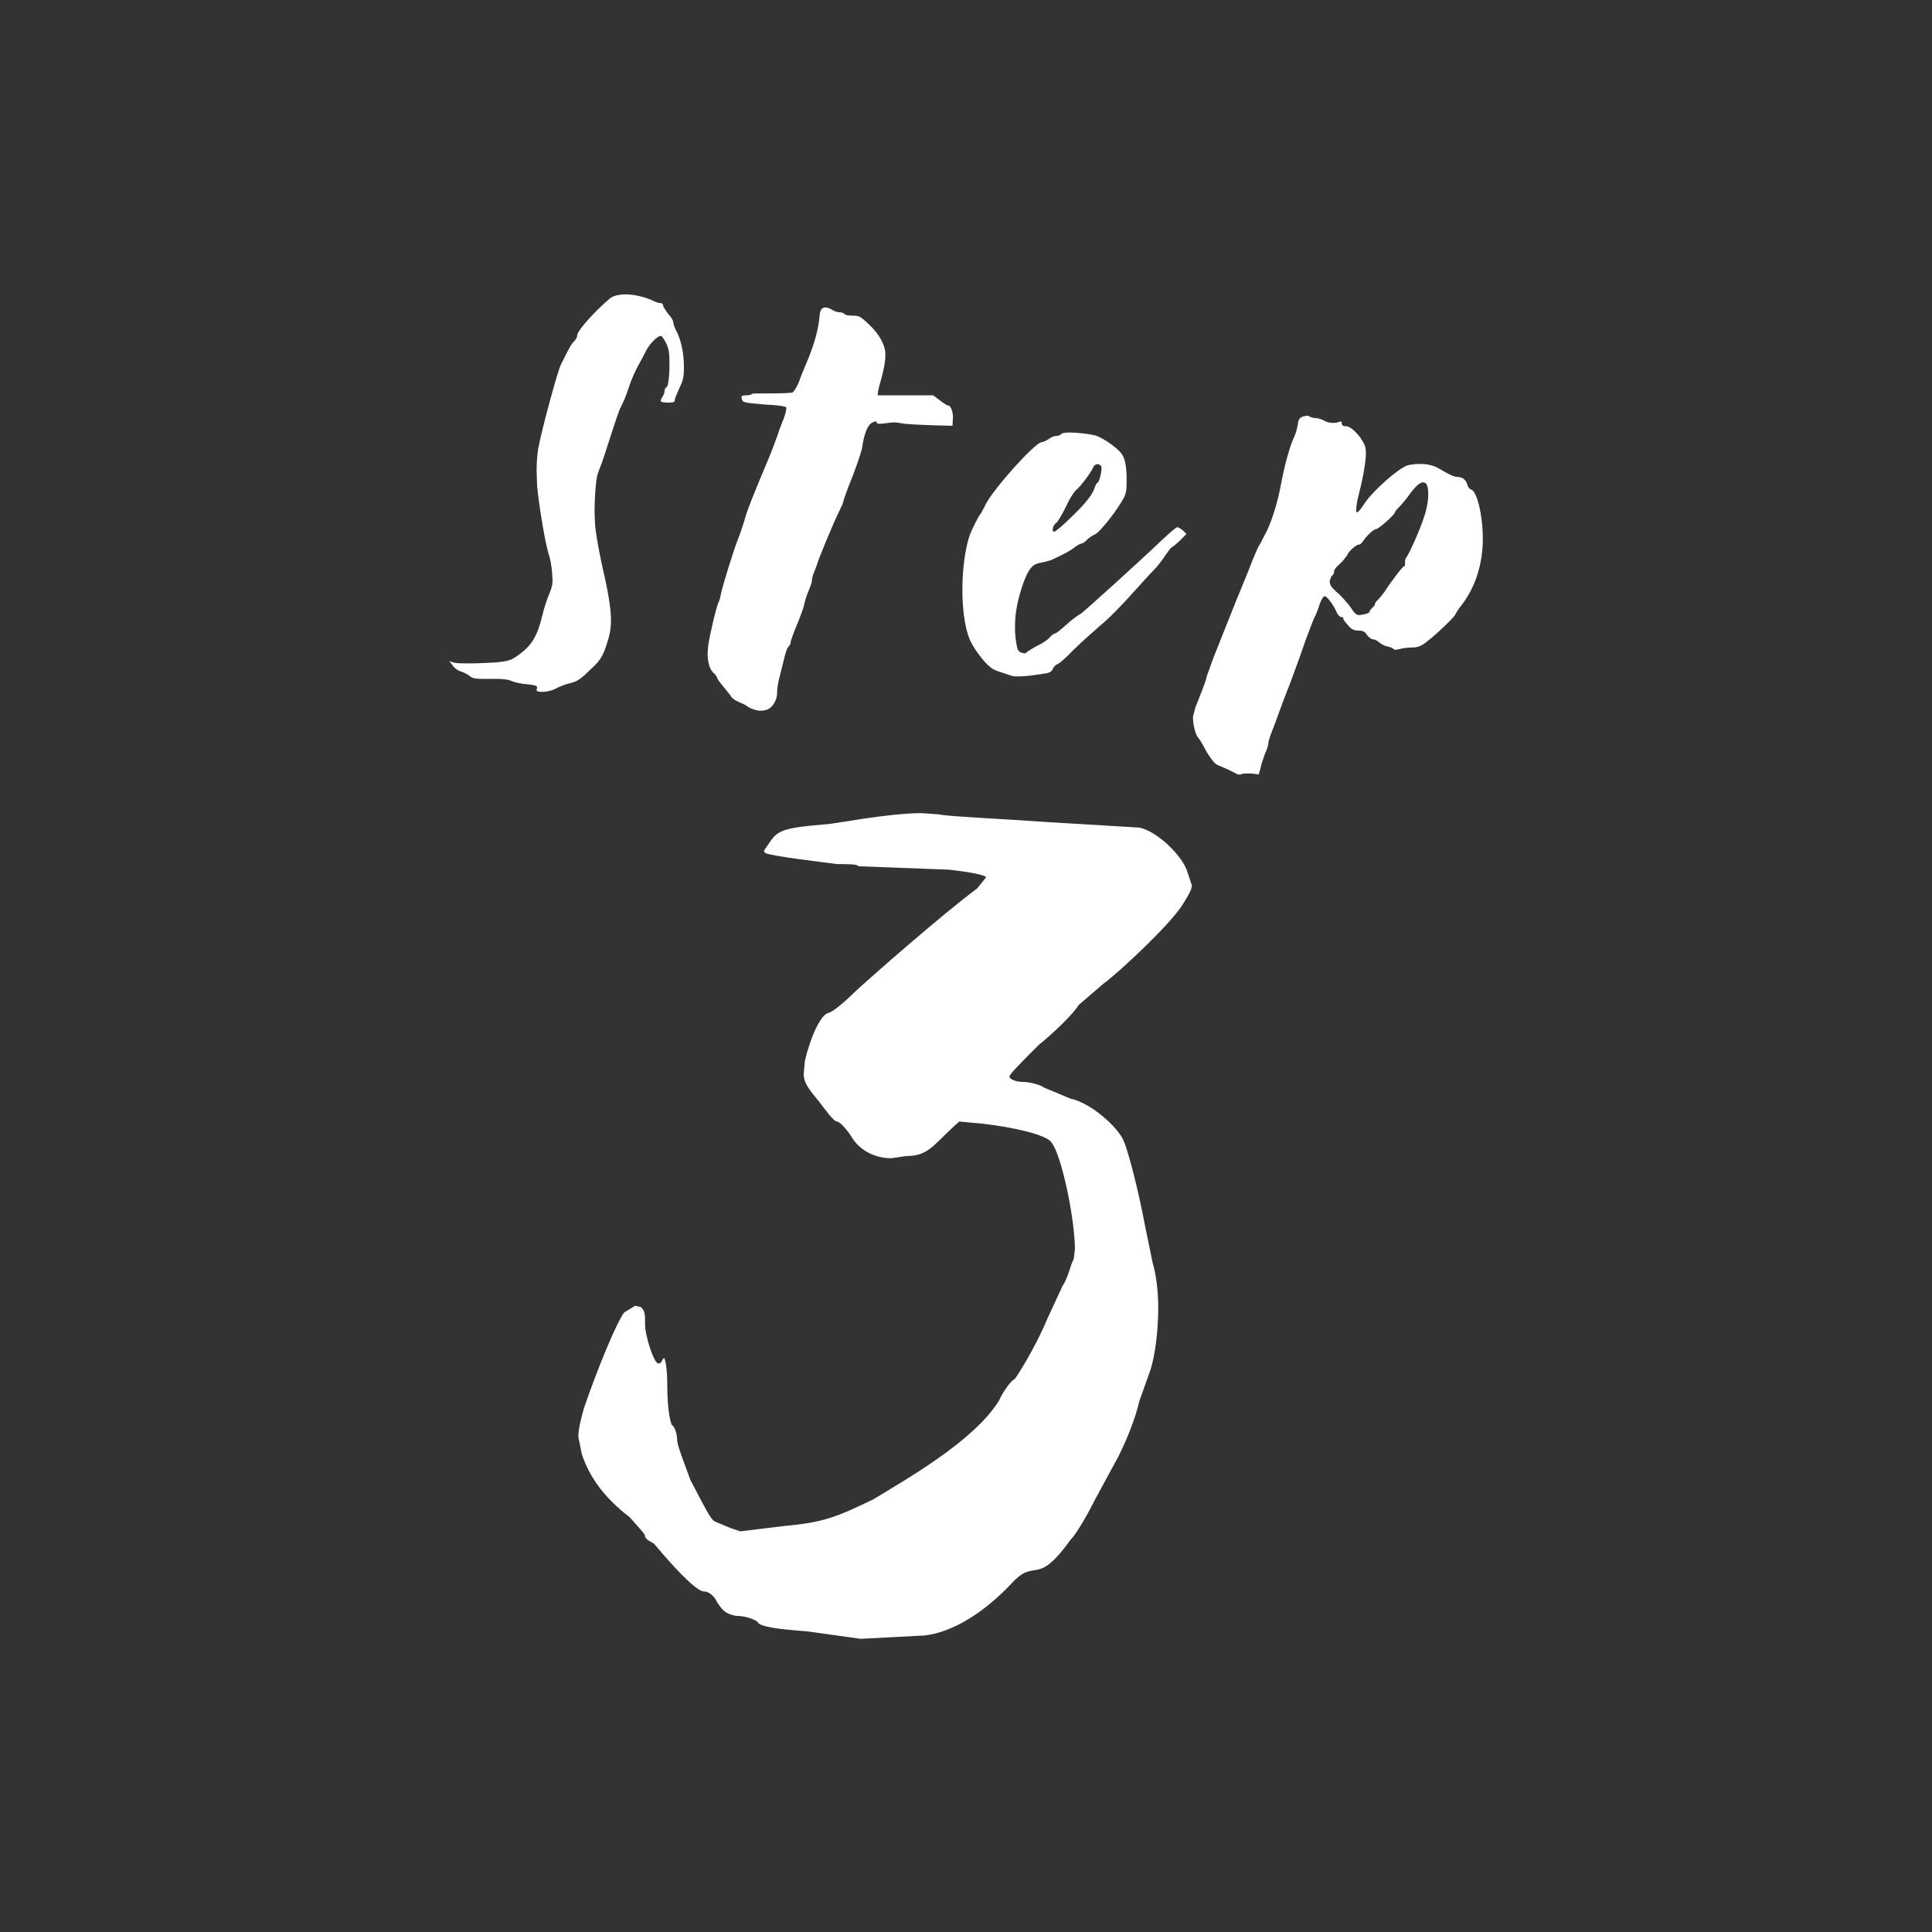
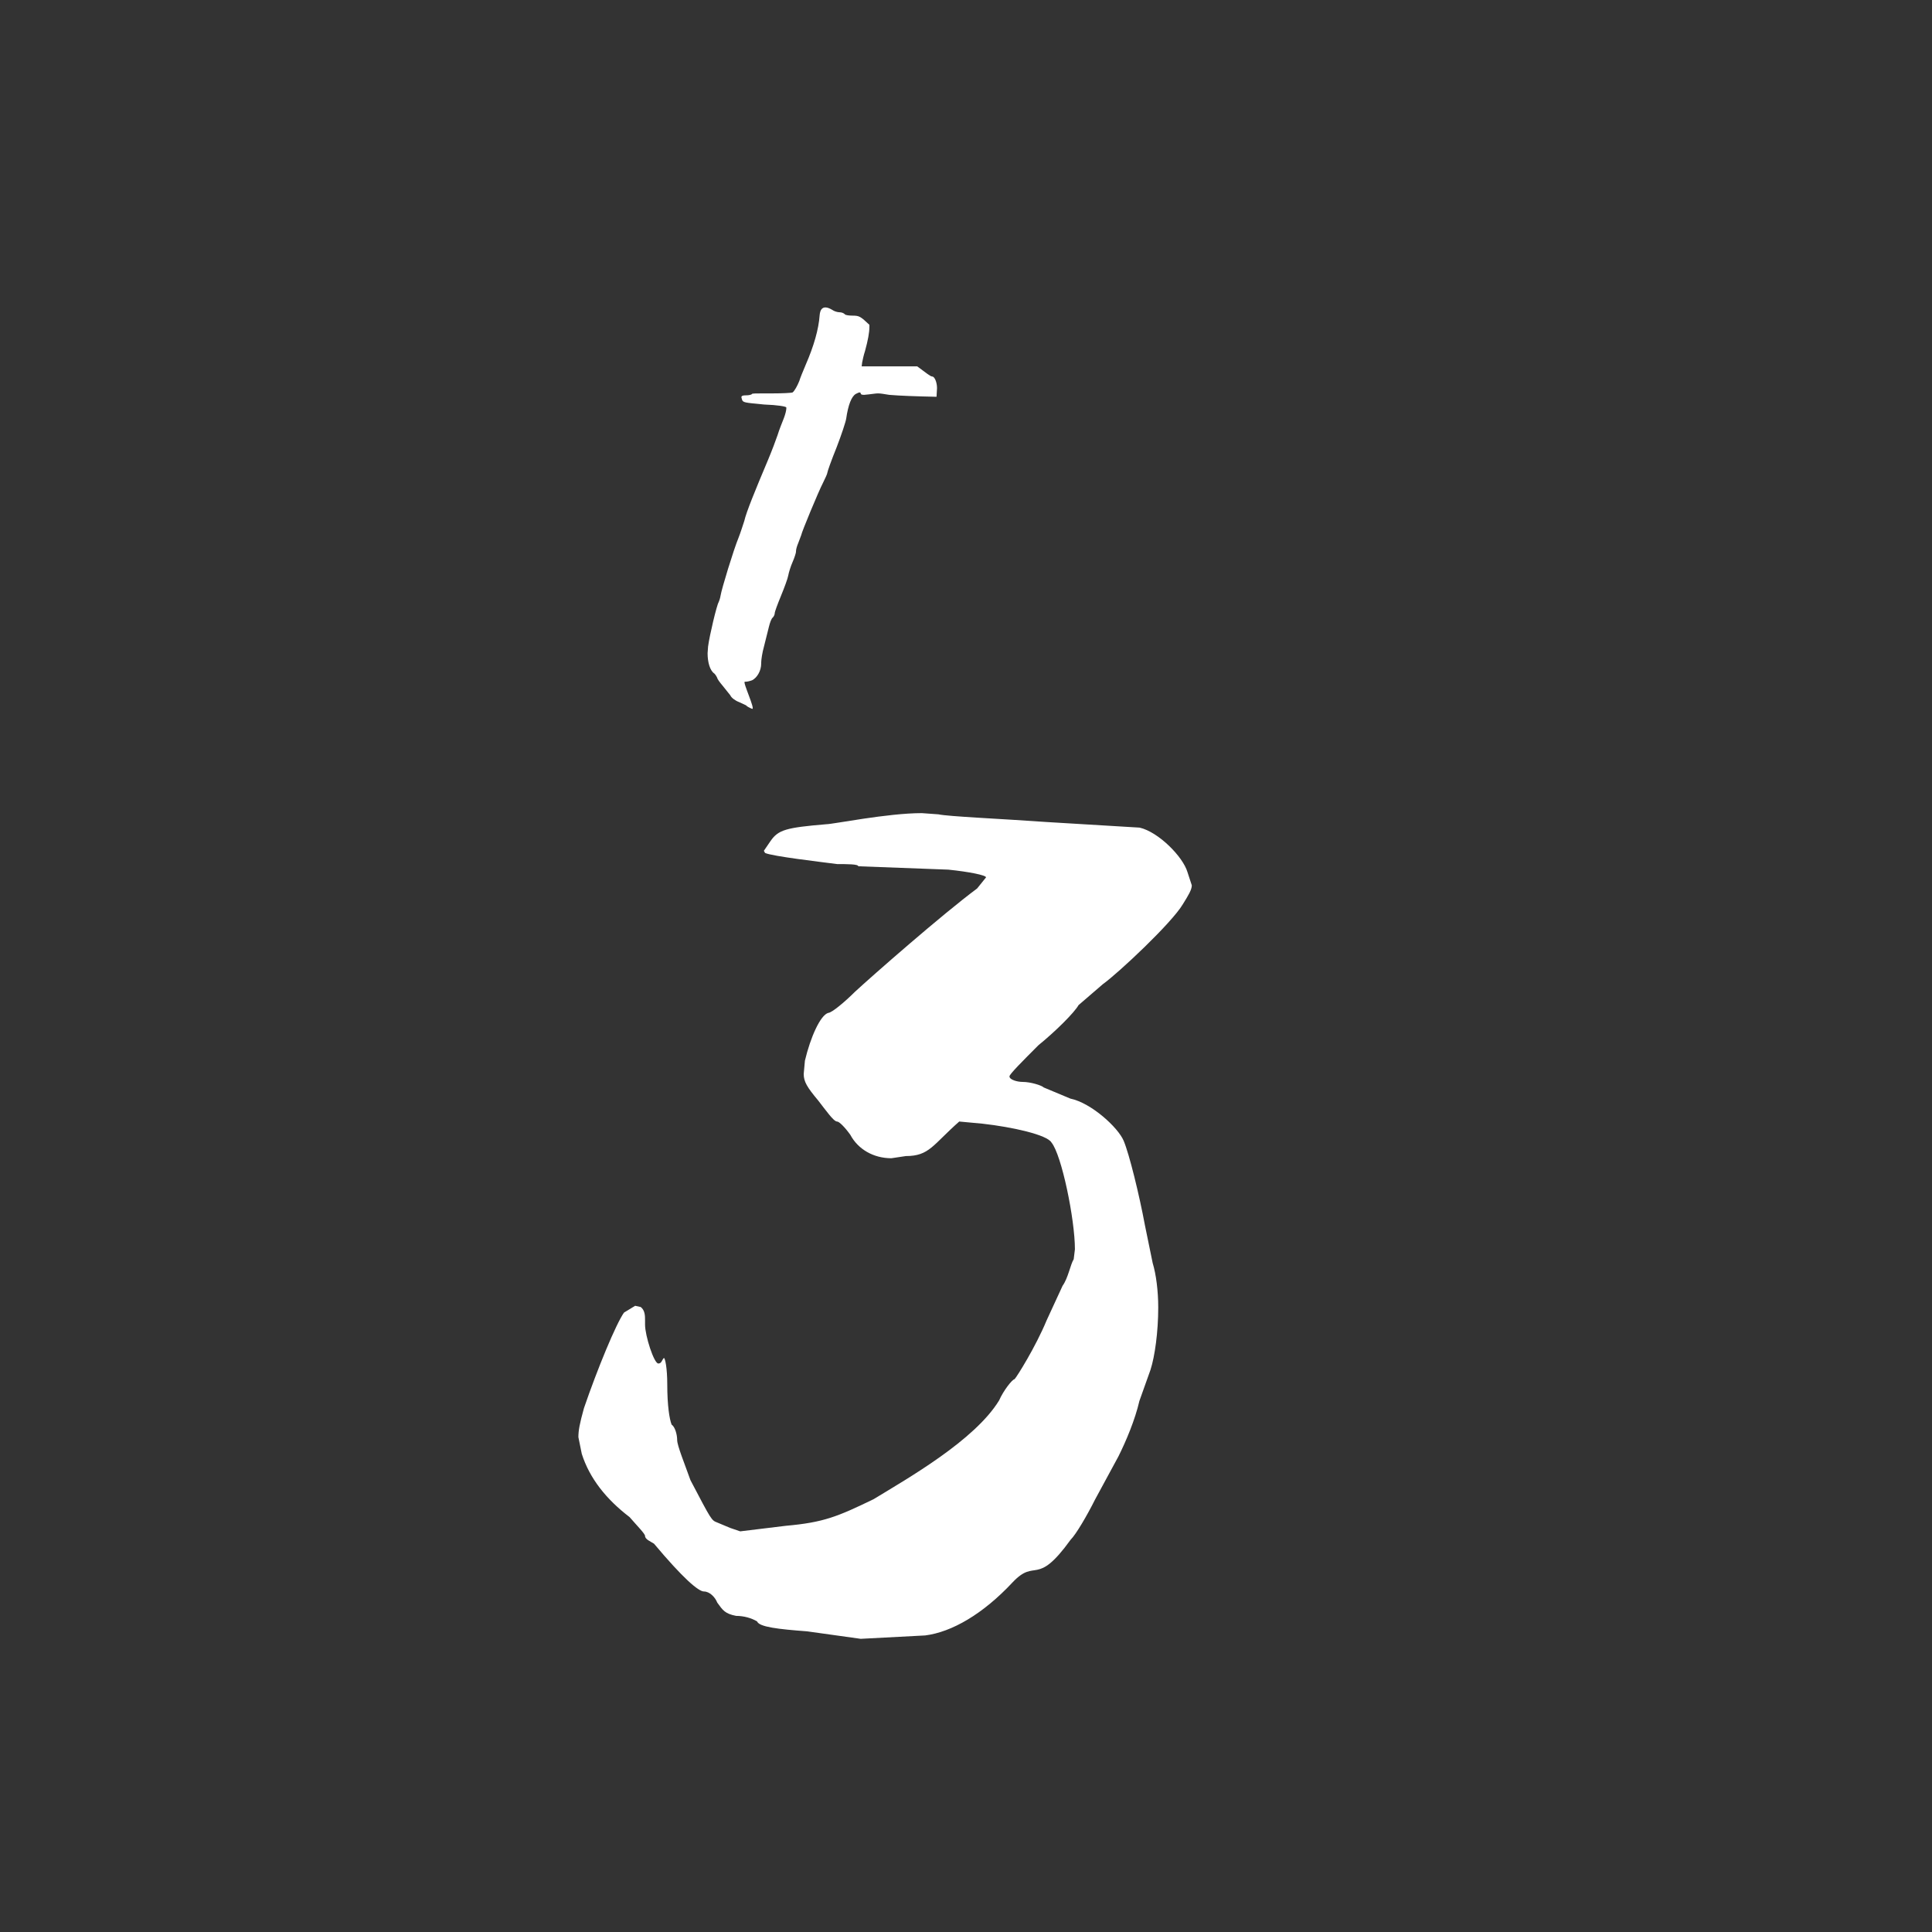
<svg xmlns="http://www.w3.org/2000/svg" version="1.1" id="レイヤー_1" x="0px" y="0px" width="80px" height="80px" viewBox="0 0 80 80" style="enable-background:new 0 0 80 80;" xml:space="preserve">
  <rect x="0" y="0" width="80" height="80" fill="#333333" stroke="none" />
  <style type="text/css">
	.st0{enable-background:new    ;}
	.st1{fill:#FFFFFF;}
</style>
  <g class="st0">
-     <path class="st1" d="M22.22,28.57l0.02-0.1c0-0.08-0.08-0.1-0.44-0.14c-0.28-0.02-0.56-0.1-0.64-0.14   c-0.08-0.04-0.28-0.08-0.6-0.08h-0.56c-0.34,0-0.44-0.02-0.58-0.14c-0.12-0.08-0.28-0.16-0.38-0.18c-0.1-0.04-0.24-0.14-0.3-0.24   l-0.14-0.18c0.22,0.08,0.22,0.1,0.84,0.1c0.3,0,0.7-0.02,1.08-0.04c0.58-0.06,0.64-0.08,1.02-0.36c0.5-0.38,0.72-0.76,0.92-1.6   c0.08-0.34,0.22-0.74,0.3-0.92c0.08-0.2,0.12-0.32,0.12-0.52l-0.02-0.32c-0.02-0.28-0.08-0.58-0.12-0.7   c-0.14-0.38-0.42-2.02-0.5-2.9l-0.02-0.62c0-0.32,0.02-0.58,0.06-0.88c0.12-0.7,0.84-3.38,0.96-3.54l0.22-0.44   c0.1-0.2,0.22-0.42,0.3-0.48c0.08-0.08,0.14-0.18,0.14-0.26c0-0.18,0.64-0.92,1.34-1.52c0.14-0.12,0.38-0.18,0.66-0.18   c0.36,0,0.82,0.1,1.22,0.3c0.08,0.04,0.18,0.06,0.24,0.06s0.1,0.06,0.1,0.1c0,0.06,0.1,0.2,0.2,0.34c0.12,0.12,0.22,0.28,0.22,0.36   c0,0.06,0.06,0.24,0.14,0.38c0.18,0.36,0.3,0.9,0.3,1.46c0,0.38-0.02,0.54-0.18,0.86c-0.1,0.22-0.2,0.46-0.2,0.52   c0,0.08-0.06,0.1-0.26,0.1c-0.22,0-0.32-0.02-0.32-0.08c0-0.04,0.02-0.08,0.06-0.14c0.06-0.08,0.1-0.2,0.1-0.26   c0-0.08,0.04-0.14,0.08-0.16c0.06-0.02,0.1-0.3,0.12-0.72v-0.34c0-0.32-0.02-0.48-0.1-0.68c-0.08-0.18-0.18-0.34-0.24-0.38h-0.02   c-0.14,0-0.48,0.34-0.62,0.64l-0.2,0.38c-0.24,0.42-0.38,0.74-0.52,1.16c-0.08,0.28-0.24,0.62-0.32,0.78   c-0.1,0.14-0.68,2.04-0.76,2.24l-0.18,0.48c-0.08,0.18-0.14,1-0.14,1.64l0.02,0.5c0.02,0.28,0.14,0.98,0.26,1.54   c0.28,1.22,0.4,1.9,0.4,2.42c0,0.4-0.08,0.7-0.22,1.12c-0.16,0.42-0.24,0.56-0.66,0.94c-0.36,0.36-0.54,0.48-0.82,0.54   c-0.18,0.04-0.44,0.14-0.58,0.22s-0.4,0.14-0.54,0.14C22.3,28.65,22.22,28.63,22.22,28.57z" />
-     <path class="st1" d="M31.14,29.35c-0.1-0.04-0.22-0.1-0.24-0.14l-0.3-0.14c-0.16-0.06-0.32-0.18-0.36-0.28l-0.32-0.4   c-0.12-0.14-0.22-0.28-0.22-0.32c-0.02-0.04-0.06-0.12-0.12-0.18c-0.18-0.12-0.28-0.46-0.28-0.84l0.02-0.28   c0.06-0.46,0.36-1.72,0.44-1.84c0.02-0.04,0.06-0.16,0.08-0.28c0.04-0.26,0.54-1.9,0.74-2.38c0.08-0.2,0.18-0.52,0.24-0.7   c0.08-0.36,0.44-1.24,0.98-2.52c0.16-0.38,0.34-0.86,0.4-1.04c0.06-0.2,0.18-0.5,0.26-0.7c0.06-0.16,0.1-0.32,0.1-0.4v-0.04   c-0.02-0.04-0.36-0.1-0.92-0.12c-0.84-0.08-0.88-0.08-0.92-0.22l-0.02-0.08c0-0.06,0.06-0.08,0.18-0.08s0.24-0.02,0.26-0.06   c0.02-0.02,0.2-0.02,0.46-0.02h0.36c0.44,0,0.82-0.02,0.86-0.04c0.08-0.06,0.2-0.28,0.28-0.48c0.02-0.08,0.14-0.38,0.26-0.66   c0.34-0.78,0.54-1.48,0.58-2.06c0.02-0.22,0.1-0.32,0.24-0.32c0.08,0,0.18,0.04,0.28,0.1c0.08,0.06,0.22,0.1,0.3,0.1   c0.1,0,0.18,0.04,0.22,0.08c0.02,0.04,0.18,0.06,0.34,0.06c0.26,0,0.32,0.04,0.68,0.38c0.4,0.38,0.66,0.84,0.66,1.2v0.08   c0,0.24-0.06,0.56-0.18,1c-0.06,0.18-0.1,0.38-0.12,0.48l-0.02,0.16h2.3c0.36,0.26,0.54,0.42,0.62,0.42c0.1,0,0.2,0.24,0.2,0.48   l-0.02,0.36c-0.9-0.02-1.48-0.04-1.96-0.08c-0.24-0.04-0.36-0.06-0.46-0.06s-0.2,0.02-0.38,0.04l-0.2,0.02   c-0.1,0-0.14-0.02-0.14-0.06c0-0.02-0.02-0.04-0.04-0.04c-0.04,0-0.08,0.02-0.16,0.06c-0.18,0.1-0.32,0.46-0.4,1.02   c-0.02,0.14-0.2,0.68-0.4,1.2c-0.22,0.54-0.38,1-0.38,1.04s-0.08,0.22-0.18,0.42c-0.18,0.34-0.9,2.08-0.9,2.16l-0.12,0.32   c-0.06,0.14-0.1,0.28-0.1,0.36v0.02c0,0.04-0.06,0.24-0.14,0.42c-0.08,0.18-0.16,0.44-0.18,0.56c-0.02,0.12-0.16,0.5-0.3,0.84   c-0.14,0.34-0.26,0.66-0.26,0.72c0,0.06-0.04,0.14-0.08,0.18c-0.06,0.04-0.12,0.22-0.16,0.38l-0.2,0.8   c-0.08,0.28-0.12,0.58-0.12,0.68v0.04c0,0.32-0.18,0.6-0.38,0.7c-0.12,0.04-0.2,0.06-0.3,0.06S31.3,29.41,31.14,29.35z" />
-     <path class="st1" d="M41.85,27.97l-0.42-0.14c-0.16-0.04-0.36-0.14-0.42-0.2c-0.3-0.24-0.72-0.82-0.86-1.16   c-0.2-0.48-0.3-1.26-0.3-2.06c0-0.78,0.1-1.6,0.28-2.18c0.08-0.26,0.42-0.92,0.48-0.96c0.02-0.04,0.12-0.2,0.2-0.38   c0.32-0.64,2.04-2.56,2.32-2.58c0.06,0,0.18-0.06,0.28-0.12c0.1-0.08,0.24-0.14,0.34-0.14c0.08,0,0.16-0.04,0.2-0.08   c0.02-0.04,0.16-0.06,0.34-0.06c0.34,0,0.82,0.06,1.06,0.12c0.34,0.1,0.98,0.56,1.12,0.8c0.1,0.16,0.16,0.4,0.18,0.86v0.3   c0,0.28-0.02,0.42-0.1,0.6c-0.26,0.5-1.04,1.5-1.22,1.54c-0.08,0.04-0.22,0.12-0.32,0.22c-0.08,0.1-0.2,0.16-0.24,0.16   c-0.04,0-0.18,0.08-0.28,0.16c-0.18,0.14-0.4,0.26-0.96,0.52c-0.12,0.04-0.34,0.1-0.48,0.12c-0.3,0.06-0.46,0.24-0.68,0.84   c-0.24,0.7-0.34,1.24-0.34,1.76v0.26c0.02,0.32,0.08,0.66,0.12,0.74c0.06,0.1,0.18,0.14,0.26,0.14c0.04,0,0.08,0,0.1-0.04   c0.02-0.02,0.2-0.14,0.42-0.26c0.22-0.1,0.46-0.26,0.54-0.36c0.08-0.1,0.18-0.16,0.22-0.16c0.04,0,0.24-0.16,0.46-0.36   c0.2-0.18,0.48-0.4,0.58-0.44c0.12-0.06,2.64-2.36,3.1-2.8c0.46-0.44,0.86-0.8,0.92-0.8c0.04,0,0.14,0.06,0.24,0.14l0.14,0.14   c-0.26,0.26-0.38,0.4-0.62,0.56c-0.12,0.08-0.4,0.6-0.72,0.92c-0.46,0.46-1.5,1.72-2.24,2.32c-0.16,0.14-0.64,0.56-1.1,1   c-0.3,0.32-0.6,0.58-0.68,0.6c-0.06,0.02-0.14,0.1-0.18,0.2c-0.06,0.12-0.14,0.16-0.46,0.2c-0.5,0.08-0.8,0.1-1,0.1   C41.99,28.01,41.89,27.99,41.85,27.97z M44.29,21.48c0.66-0.62,0.98-1.04,1.04-1.3c0.04-0.1,0.08-0.18,0.1-0.18   c0.08,0,0.18-0.42,0.18-0.6v-0.06c-0.02-0.08-0.1-0.12-0.16-0.12c-0.08,0-0.14,0.04-0.18,0.12c-0.06,0.18-0.52,0.8-0.7,0.94   c-0.1,0.08-0.3,0.4-0.44,0.72c-0.16,0.32-0.34,0.62-0.38,0.64c-0.1,0.06-0.16,0.2-0.16,0.3c0,0.04,0.02,0.08,0.06,0.08   C43.69,22.02,43.99,21.78,44.29,21.48z" />
-     <path class="st1" d="M51.68,32.03c-0.12,0-0.22,0-0.26,0.02c-0.02,0.02-0.06,0.02-0.1,0.02s-0.06,0-0.1-0.02   c-0.14-0.08-0.52-0.26-0.78-0.36c-0.14-0.06-0.28-0.24-0.48-0.56c-0.14-0.28-0.3-0.54-0.36-0.6c-0.1-0.12-0.2-0.54-0.2-0.8v-0.06   l0.1-0.38c0.4-1,0.46-1.2,0.46-1.26l0.28-0.78l0.9-2.26l0.54-1.32c0.18-0.48,0.38-0.94,0.42-1.02c0.06-0.08,0.16-0.28,0.26-0.48   c0.26-0.44,0.54-1.34,0.68-2.1c0.14-0.76,0.36-1.58,0.54-1.96c0.08-0.16,0.14-0.4,0.16-0.54c0.02-0.18,0.06-0.26,0.2-0.32   l0.18-0.04l0.08,0.02c0.06,0.04,0.16,0.08,0.26,0.08c0.08,0,0.24,0.04,0.36,0.1c0.12,0.08,0.26,0.1,0.38,0.1   c0.08,0,0.16,0,0.24-0.04l0.08-0.02c0.02,0,0.04,0.02,0.04,0.06v0.04c0,0.06,0.06,0.1,0.18,0.1c0.24,0,0.7,0.52,0.8,0.88l0.02,0.2   c0,0.36-0.1,0.98-0.3,1.76c-0.08,0.3-0.1,0.5-0.1,0.62c0,0.08,0,0.1,0.04,0.1s0.14-0.12,0.3-0.36c0.32-0.5,1.4-1.46,1.78-1.58   c0.16-0.04,0.34-0.06,0.52-0.06c0.28,0,0.58,0.06,0.8,0.2c0.4,0.24,0.62,0.34,0.76,0.34c0.2,0,0.34,0.12,0.4,0.32   c0.02,0.08,0.08,0.18,0.16,0.2c0.24,0.08,0.48,1.08,0.48,2.02v0.12c-0.02,0.98-0.32,1.92-0.86,2.62c-0.16,0.2-0.28,0.4-0.28,0.42   c-0.02,0.08-0.8,0.84-1.18,1.12c-0.22,0.18-0.38,0.24-0.58,0.24c-0.16,0-0.38,0.02-0.52,0.06l-0.2,0.04l-0.06-0.02   c-0.02-0.04-0.14-0.1-0.26-0.12c-0.12-0.02-0.28-0.1-0.36-0.18c-0.1-0.08-0.2-0.12-0.26-0.12s-0.16-0.08-0.24-0.18   c-0.08-0.14-0.18-0.18-0.36-0.18s-0.3-0.06-0.42-0.22c-0.12-0.12-0.2-0.24-0.2-0.28v-0.02c0-0.02-0.04-0.04-0.08-0.04   c-0.06,0-0.16-0.1-0.2-0.22c-0.16-0.34-0.4-0.64-0.48-0.64h-0.02c-0.06,0.02-0.16,0.2-0.22,0.4c-0.06,0.2-0.14,0.38-0.16,0.42   c-0.04,0.04-0.22,0.52-0.42,1.06c-0.18,0.54-0.48,1.34-0.64,1.78c-0.18,0.44-0.4,1.04-0.5,1.32c-0.1,0.3-0.24,0.62-0.28,0.74   c-0.04,0.12-0.1,0.28-0.1,0.36s-0.06,0.28-0.14,0.44c-0.06,0.18-0.16,0.44-0.18,0.58l-0.08,0.28   C51.86,32.03,51.92,32.03,51.68,32.03z M56.42,25.45c0.12-0.02,0.26-0.06,0.28-0.1c0-0.04,0.06-0.12,0.12-0.18   c0.08-0.06,0.12-0.14,0.12-0.18c0-0.04,0.08-0.12,0.16-0.2s0.18-0.22,0.24-0.3c0.24-0.38,0.74-1.04,0.8-1.04   c0.04,0,0.04-0.06,0.04-0.14v-0.06c0-0.06,0.02-0.14,0.06-0.18c0.1-0.12,0.54-1.08,0.72-1.64c0.12-0.34,0.18-0.7,0.18-0.96   c0-0.26-0.04-0.44-0.14-0.48l-0.06-0.02c-0.14,0-0.3,0.14-0.56,0.48c-0.14,0.2-0.34,0.44-0.44,0.54c-0.1,0.1-0.18,0.2-0.18,0.22   c0,0.1-0.68,0.7-0.78,0.7c-0.1,0-0.4,0.28-0.54,0.5c-0.06,0.08-0.12,0.14-0.16,0.14h-0.02c-0.1,0-0.46,0.32-0.46,0.42l-0.2,0.26   c-0.34,0.32-0.36,0.36-0.36,0.46c0,0.06-0.04,0.12-0.08,0.14c-0.04,0.04-0.08,0.14-0.1,0.24c0,0.14,0.06,0.24,0.28,0.44   c0.16,0.12,0.4,0.4,0.56,0.6c0.18,0.28,0.26,0.36,0.38,0.36L56.42,25.45z" />
+     <path class="st1" d="M31.14,29.35c-0.1-0.04-0.22-0.1-0.24-0.14l-0.3-0.14c-0.16-0.06-0.32-0.18-0.36-0.28l-0.32-0.4   c-0.12-0.14-0.22-0.28-0.22-0.32c-0.02-0.04-0.06-0.12-0.12-0.18c-0.18-0.12-0.28-0.46-0.28-0.84l0.02-0.28   c0.06-0.46,0.36-1.72,0.44-1.84c0.02-0.04,0.06-0.16,0.08-0.28c0.04-0.26,0.54-1.9,0.74-2.38c0.08-0.2,0.18-0.52,0.24-0.7   c0.08-0.36,0.44-1.24,0.98-2.52c0.16-0.38,0.34-0.86,0.4-1.04c0.06-0.2,0.18-0.5,0.26-0.7c0.06-0.16,0.1-0.32,0.1-0.4v-0.04   c-0.02-0.04-0.36-0.1-0.92-0.12c-0.84-0.08-0.88-0.08-0.92-0.22l-0.02-0.08c0-0.06,0.06-0.08,0.18-0.08s0.24-0.02,0.26-0.06   c0.02-0.02,0.2-0.02,0.46-0.02h0.36c0.44,0,0.82-0.02,0.86-0.04c0.08-0.06,0.2-0.28,0.28-0.48c0.02-0.08,0.14-0.38,0.26-0.66   c0.34-0.78,0.54-1.48,0.58-2.06c0.02-0.22,0.1-0.32,0.24-0.32c0.08,0,0.18,0.04,0.28,0.1c0.08,0.06,0.22,0.1,0.3,0.1   c0.1,0,0.18,0.04,0.22,0.08c0.02,0.04,0.18,0.06,0.34,0.06c0.26,0,0.32,0.04,0.68,0.38v0.08   c0,0.24-0.06,0.56-0.18,1c-0.06,0.18-0.1,0.38-0.12,0.48l-0.02,0.16h2.3c0.36,0.26,0.54,0.42,0.62,0.42c0.1,0,0.2,0.24,0.2,0.48   l-0.02,0.36c-0.9-0.02-1.48-0.04-1.96-0.08c-0.24-0.04-0.36-0.06-0.46-0.06s-0.2,0.02-0.38,0.04l-0.2,0.02   c-0.1,0-0.14-0.02-0.14-0.06c0-0.02-0.02-0.04-0.04-0.04c-0.04,0-0.08,0.02-0.16,0.06c-0.18,0.1-0.32,0.46-0.4,1.02   c-0.02,0.14-0.2,0.68-0.4,1.2c-0.22,0.54-0.38,1-0.38,1.04s-0.08,0.22-0.18,0.42c-0.18,0.34-0.9,2.08-0.9,2.16l-0.12,0.32   c-0.06,0.14-0.1,0.28-0.1,0.36v0.02c0,0.04-0.06,0.24-0.14,0.42c-0.08,0.18-0.16,0.44-0.18,0.56c-0.02,0.12-0.16,0.5-0.3,0.84   c-0.14,0.34-0.26,0.66-0.26,0.72c0,0.06-0.04,0.14-0.08,0.18c-0.06,0.04-0.12,0.22-0.16,0.38l-0.2,0.8   c-0.08,0.28-0.12,0.58-0.12,0.68v0.04c0,0.32-0.18,0.6-0.38,0.7c-0.12,0.04-0.2,0.06-0.3,0.06S31.3,29.41,31.14,29.35z" />
    <path class="st1" d="M33.42,67.55c-1.2-0.09-1.98-0.18-2.07-0.41c-0.23-0.14-0.55-0.23-0.87-0.23c-0.46-0.09-0.55-0.23-0.78-0.55   c-0.09-0.23-0.32-0.46-0.55-0.46s-0.87-0.55-2.07-1.98c-0.14-0.09-0.37-0.18-0.37-0.32c0-0.09-0.32-0.41-0.64-0.78   c-0.97-0.74-1.66-1.61-1.98-2.62l-0.14-0.69c0-0.28,0.05-0.55,0.23-1.2c0.55-1.61,1.33-3.5,1.66-3.96l0.46-0.28l0.23,0.05   c0.18,0.14,0.18,0.37,0.18,0.55v0.18c0,0.46,0.37,1.61,0.55,1.61c0.14,0,0.14-0.14,0.23-0.23c0.05,0,0.14,0.41,0.14,1.1   c0,0.87,0.09,1.43,0.18,1.66c0.14,0.09,0.23,0.41,0.23,0.64c0,0.23,0.32,1.01,0.55,1.66c0.87,1.66,0.87,1.66,1.1,1.75l0.55,0.23   l0.41,0.14l1.89-0.23c1.56-0.14,2.12-0.37,3.63-1.1c1.43-0.87,4.19-2.44,5.2-4.09c0.18-0.41,0.55-0.88,0.64-0.88   c0.09-0.09,0.87-1.33,1.33-2.44L44,53.24c0.23-0.32,0.32-0.87,0.46-1.1l0.05-0.41c0-1.24-0.55-3.91-0.97-4.42   c-0.18-0.32-1.61-0.64-2.85-0.78l-0.97-0.09c-1.1,0.97-1.24,1.43-2.21,1.43l-0.6,0.09c-0.74,0-1.38-0.37-1.7-0.97   c-0.23-0.32-0.46-0.55-0.55-0.55c-0.14,0-0.46-0.46-0.78-0.87c-0.46-0.55-0.6-0.78-0.6-1.1l0.05-0.55   c0.23-0.97,0.64-1.89,0.97-1.98c0.14,0,0.69-0.46,1.1-0.87c0.69-0.64,3.63-3.22,5.06-4.28l0.37-0.46c0-0.09-0.69-0.23-1.56-0.32   l-3.73-0.14c0-0.09-0.46-0.09-0.87-0.09c-0.69-0.09-2.67-0.32-2.99-0.46l-0.05-0.09l0.28-0.41c0.32-0.46,0.64-0.55,2.3-0.69   c0.28,0,2.53-0.46,3.96-0.46l0.69,0.05c0.41,0.09,2.53,0.18,4.51,0.32l3.82,0.23c0.78,0.18,1.79,1.2,1.98,1.84l0.18,0.55   c0,0.18-0.14,0.41-0.37,0.78c-0.46,0.78-2.67,2.85-3.31,3.31l-1.01,0.87c-0.18,0.32-0.97,1.1-1.66,1.66   c-0.64,0.64-1.2,1.2-1.2,1.29c0,0.14,0.32,0.23,0.55,0.23c0.32,0,0.78,0.14,0.87,0.23l1.1,0.46c0.87,0.18,1.98,1.2,2.21,1.75   c0.23,0.55,0.64,2.21,0.88,3.5l0.32,1.56c0.14,0.46,0.23,1.15,0.23,1.84c0,1.01-0.14,2.02-0.32,2.58l-0.46,1.29   c-0.18,0.78-0.55,1.66-0.87,2.3l-0.97,1.79c-0.32,0.64-0.78,1.43-1.01,1.66c-1.43,1.98-1.43,0.74-2.39,1.75   c-1.24,1.33-2.53,2.07-3.63,2.21l-2.67,0.14L33.42,67.55z" />
  </g>
</svg>